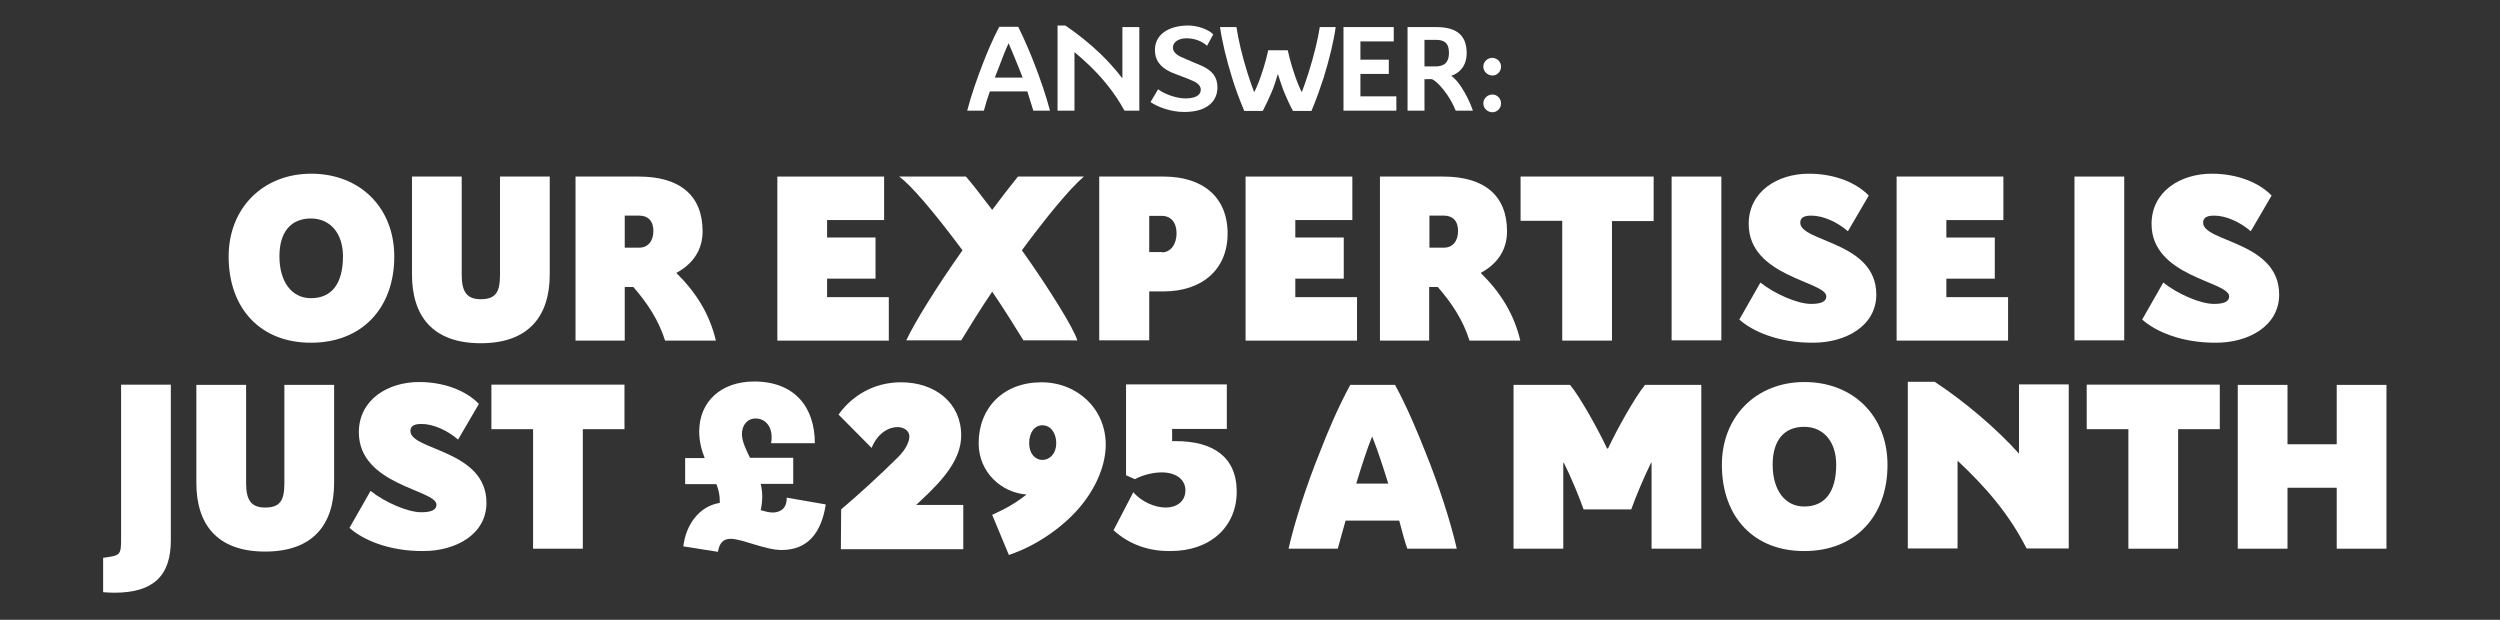
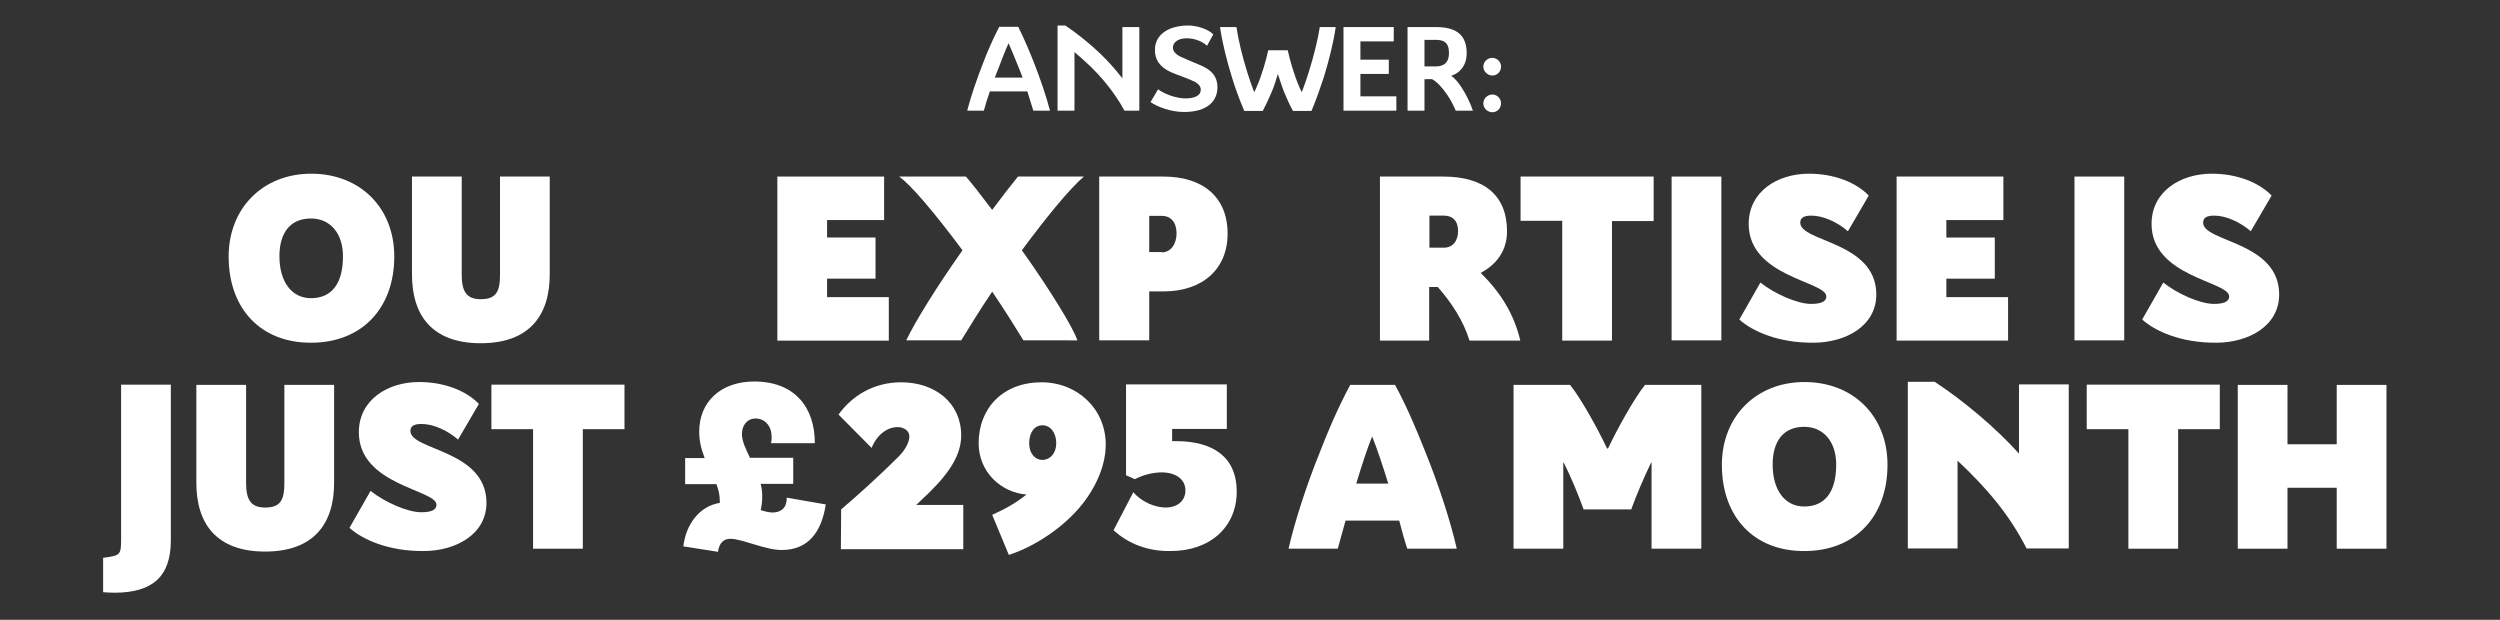
<svg xmlns="http://www.w3.org/2000/svg" version="1.1" x="0px" y="0px" viewBox="0 0 960 238" style="enable-background:new 0 0 960 238;" xml:space="preserve">
  <rect x="0" y="0" width="960" height="238" fill="#333333" stroke="none" />
  <style type="text/css">
	.st0{fill:#FFFFFF;}
</style>
  <g id="ANSWER:">
    <path class="st0" d="M396.9,23.7c2.6,6.6,4.9,13.4,6.3,18.8h-6.4c-0.7-2.2-1.5-4.8-2.3-7.4h-14.4c-0.9,2.6-1.7,5.1-2.3,7.4h-6.4   c1.4-5.4,3.7-12.2,6.3-18.8c1.3-3.4,3.5-8.6,6-13.4h7.3C393.4,15.1,395.6,20.4,396.9,23.7z M392.7,29.8l-1.5-3.8   c-1.3-3.2-2.7-6.7-3.9-9.4c-1.3,2.8-2.6,6.2-3.8,9.4l-1.5,3.8H392.7z" />
    <path class="st0" d="M418.2,25c-1.8-1.7-3.7-3.4-5.6-5v22.5h-6.5V9.8h3c4.6,3.1,9.2,6.8,13.4,10.8c2.6,2.5,5.6,5.7,8.5,9.5V10.4   h6.5v32.1h-5.7C427.8,35.1,422.5,29.1,418.2,25z" />
    <path class="st0" d="M463.5,17.6c-1.7-1.7-4.8-2.9-7.8-2.9c-3.4,0-5.3,1.6-5.3,3.6c0,1.2,0.8,2.5,3.2,3.6c1.7,0.8,6.1,2.6,7.7,3.3   c4.1,1.8,6.2,4.3,6.2,8.3c0,5.1-3.6,9.5-12.8,9.5c-5.1,0-10.1-1.9-12.9-3.8l2.9-4.9c2.8,2,7.1,3.5,10.7,3.5   c5.1-0.1,5.7-2.2,5.7-3.4c0-1-0.6-2.1-2.5-3.1c-2.5-1.2-6.7-2.6-9-3.6c-4.3-2-6.1-4.8-6.1-8.4c-0.1-5.9,5.1-9.5,12.8-9.5   c3.1,0,7.4,1.2,9.6,3.4L463.5,17.6z" />
    <path class="st0" d="M512.9,10.4c-0.7,5.2-2.4,12.3-4.6,19.4c-1.2,3.6-2.7,8.1-4.7,12.8h-7.1c-1.2-2.2-2.3-4.6-3.3-7   c-0.9-2.2-1.8-5.1-2.5-7.2c-0.6,1.9-1.5,5.1-2.5,7.2c-1,2.4-2.1,4.7-3.3,7h-7.1c-2-4.7-3.6-9.2-4.7-12.8   c-2.2-7.1-3.9-14.2-4.6-19.4h6.3c0.7,4.8,2.2,11.1,4.2,17.5c0.8,2.5,1.7,5.2,2.6,7.5c0.4-0.7,0.7-1.4,1-2.1   c2.1-4.9,3.6-10.3,4.4-14h7.5c0.8,3.7,2.3,9.1,4.4,14c0.3,0.7,0.6,1.4,1,2.1c0.9-2.4,1.8-5,2.6-7.5c2-6.4,3.6-12.8,4.3-17.5H512.9z   " />
    <path class="st0" d="M522.4,15.9v7h10.9v5.5h-10.9V37h13.8v5.5h-20.3V10.4h19.3v5.5H522.4z" />
    <path class="st0" d="M565.6,42.5h-6.6c-0.9-2.2-2-4.2-3.2-6c-1.9-2.8-4.1-5.2-5.9-6.1H547v12.1h-6.5V10.4h11   c8.6,0,11.7,3.8,11.7,10c0,4.8-2.6,7.6-5.9,8.7c1.6,1.2,2.7,2.6,3.9,4.4C563,36.3,564.5,39.3,565.6,42.5z M547,25.5h4.2   c4.3,0,5.2-2.5,5.2-5.2c0-4.1-2.1-5-5.1-5H547V25.5z" />
    <path class="st0" d="M576.4,25.6c0,1.9-1.5,3.4-3.3,3.4c-1.9,0-3.5-1.6-3.5-3.4c0-1.9,1.6-3.4,3.5-3.4   C574.9,22.3,576.4,23.7,576.4,25.6z M576.4,39.7c0,1.9-1.5,3.4-3.3,3.4c-1.9,0-3.5-1.5-3.5-3.4c0-1.9,1.6-3.4,3.5-3.4   C574.9,36.3,576.4,37.8,576.4,39.7z" />
  </g>
  <g id="OUR_EXPERTISE_IS_JUST__xA3_295_A_MONTH_00000031191479228601028580000004658300340873653149_">
    <path class="st0" d="M87.8,98.5c0-18.6,13.2-31.8,31.7-31.8c18.7,0,31.9,13,31.9,31.8c0,20-12.6,33.1-31.9,33.1   C100.2,131.7,87.8,118.6,87.8,98.5z M131.7,98.4c0-8.7-4.8-14.5-12.3-14.5c-7.8,0-12.1,5.3-12.1,14.5c0,9.8,4.7,16.1,12.1,16.1   C127.4,114.5,131.7,108.9,131.7,98.4z" />
    <path class="st0" d="M158.2,105.4V67.8h19.1v37.7c0,6.2,1.7,9.4,7.3,9.4c5.9,0,7.4-2.9,7.4-9.4V67.8h19.1v37.6   c0,15.8-7.9,26.4-26.5,26.4S158.2,121.2,158.2,105.4z" />
-     <path class="st0" d="M221,67.8h24.3c15.8,0,24.5,7.3,24.5,21c0,6.8-3.3,12.3-10.1,16c7.8,7.7,12.8,15.9,15.2,26h-19.5   c-2.5-7.9-6.8-14.4-12.2-20.6h-3.3v20.6H221V67.8z M245.5,95.1c3.3,0,5.4-2.5,5.4-6.4s-2.1-5.9-5.4-5.9h-5.6v12.3H245.5z" />
    <path class="st0" d="M298.5,67.8h41v16.7h-21.9v6.7h18.6V107h-18.6v7.1h23.7v16.7h-42.8V67.8z" />
    <path class="st0" d="M369.6,96.1c-11.5-15.4-19.8-25-24.3-28.3h25.6c2.6,3,4.7,5.7,10.1,12.8c3.5-4.7,6.9-9.1,9.9-12.8h25.3   c-5.7,4.9-14.7,16-23.8,28.3c10.8,15.2,19.9,30,21.3,34.6H393c-3-4.8-7.2-11.7-12-18.7c-4.6,6.8-8.7,13.5-11.9,18.7h-21.1   C351.3,123.7,359.5,110.4,369.6,96.1z" />
    <path class="st0" d="M422.1,67.8h24.7c14.9,0,24.6,7.7,24.6,21.9c0,13.7-9.7,22.2-24.6,22.2h-5.5v18.8h-19.2V67.8z M446.2,96.9   c3.4,0,5.6-3.2,5.6-7.3c0-4.2-2.2-6.7-5.6-6.7h-4.9v13.9H446.2z" />
-     <path class="st0" d="M478.3,67.8h41v16.7h-21.9v6.7h18.6V107h-18.6v7.1h23.7v16.7h-42.8V67.8z" />
    <path class="st0" d="M529.9,67.8h24.3c15.8,0,24.5,7.3,24.5,21c0,6.8-3.3,12.3-10.1,16c7.8,7.7,12.8,15.9,15.2,26h-19.5   c-2.5-7.9-6.8-14.4-12.2-20.6h-3.3v20.6h-18.9V67.8z M554.5,95.1c3.3,0,5.4-2.5,5.4-6.4s-2.1-5.9-5.4-5.9h-5.6v12.3H554.5z" />
    <path class="st0" d="M599.9,84.8h-16V67.8H635v17.1h-16v45.9h-19.1V84.8z" />
    <path class="st0" d="M641.9,67.8h19.1v62.9h-19.1V67.8z" />
    <path class="st0" d="M667.9,122.7l8.1-14.2c5.5,4.4,14.3,8.2,19.4,8.2c3.3,0,5.9-0.6,5.9-2.9c0-5.8-29.8-7.4-29.8-27.8   c0-12.5,11.1-19.3,23.1-19.3c10,0,18.3,3.5,23,8.4l-8,13.7c-4-3.5-9.5-6-14-6c-2.4,0-4.3,0.5-4.3,2.7c0,7.5,29.2,7.2,29.2,27.6   c0,12.1-11.8,18.5-24.2,18.5C682.9,131.7,672.9,127.2,667.9,122.7z" />
    <path class="st0" d="M728.3,67.8h41v16.7h-21.9v6.7h18.6V107h-18.6v7.1h23.7v16.7h-42.8V67.8z" />
    <path class="st0" d="M796.6,67.8h19.1v62.9h-19.1V67.8z" />
    <path class="st0" d="M822.6,122.7l8.1-14.2c5.5,4.4,14.3,8.2,19.4,8.2c3.3,0,5.9-0.6,5.9-2.9c0-5.8-29.8-7.4-29.8-27.8   c0-12.5,11.1-19.3,23.1-19.3c10,0,18.3,3.5,23,8.4l-8,13.7c-4-3.5-9.5-6-14-6c-2.4,0-4.3,0.5-4.3,2.7c0,7.5,29.2,7.2,29.2,27.6   c0,12.1-11.8,18.5-24.2,18.5C837.6,131.7,827.6,127.2,822.6,122.7z" />
    <path class="st0" d="M39.6,227.4v-13.2c6.5-0.9,6.9-0.9,6.9-7.1v-59.4h19.1v59.8c0,13.7-6.8,20.1-21.7,20.1   C42.5,227.6,41.2,227.5,39.6,227.4z" />
    <path class="st0" d="M75.4,185.4v-37.6h19.1v37.7c0,6.2,1.7,9.4,7.3,9.4c5.9,0,7.4-2.9,7.4-9.4v-37.7h19.1v37.6   c0,15.8-7.9,26.4-26.5,26.4S75.4,201.2,75.4,185.4z" />
    <path class="st0" d="M134.2,202.7l8.1-14.2c5.5,4.4,14.3,8.2,19.4,8.2c3.3,0,5.9-0.6,5.9-2.9c0-5.8-29.8-7.4-29.8-27.8   c0-12.5,11.1-19.3,23.1-19.3c10,0,18.3,3.5,23,8.4l-8,13.7c-4-3.5-9.5-6-14-6c-2.4,0-4.3,0.5-4.3,2.7c0,7.5,29.2,7.2,29.2,27.6   c0,12.1-11.8,18.5-24.2,18.5C149.2,211.7,139.2,207.2,134.2,202.7z" />
    <path class="st0" d="M204.7,164.8h-16v-17.1h51.1v17.1h-16v45.9h-19.1V164.8z" />
    <path class="st0" d="M317.1,193.7c-1.7,10.9-6.9,17.5-17,17.5c-6.3,0-15.1-4.3-19.6-4.3c-2.7,0-4.3,1.6-4.8,5l-13.3-2.1   c1-8.4,6.1-15.4,14-16.7v-0.8c0-2.3-0.5-4.3-1.3-6.4h-12v-10h7.5c-1.2-3-2.1-6.4-2.1-10.2c0-11.4,8.3-19.2,21.1-19.2   c15.6,0,23.3,9.9,23.3,23.7h-16.8c0.2-0.9,0.2-1.7,0.2-2.4c0-4.6-2.9-7.1-6.1-7.1c-3.2,0-5.3,2.5-5.3,6c0,2.7,1.5,5.8,3.1,9.1h16.6   v10h-12.5c0.4,1.6,0.6,3.2,0.6,4.9s-0.2,3.4-0.6,5.2c1.7,0.5,3.2,0.9,4.6,0.9c2,0,5.5-0.8,5.4-5.7L317.1,193.7z" />
    <path class="st0" d="M323,195.6c5.7-4.8,15-13.2,22-20.2c2.6-2.6,4.2-5.6,4.2-7.8c0-2.2-2.1-3.6-4.6-3.6c-3.3,0-7.6,2.3-9.9,8   l-12.7-12.8c4.9-6.9,13.2-12.4,24-12.4c13.2,0,23.1,8,23.1,20.4c0,9-6.6,16.8-15.7,25.2l-1.6,1.5h18.1v17h-47L323,195.6z" />
    <path class="st0" d="M424.6,170.7c0,7.5-3.3,15.7-9,22.9c-6.9,8.7-17.9,16.1-28.2,19.5l-6.4-15.4c5.2-2.4,8.4-4.1,13.2-7.8   c-9.6-0.7-18.4-8.5-18.4-19.7c0-13.6,9.5-23.4,24.1-23.4C413.8,146.8,424.6,157.1,424.6,170.7z M395.2,170.2c0,3.9,2.2,6.4,5.1,6.4   s5.3-2.5,5.3-6.4c0-4.1-2.3-6.9-5.3-6.9C397.3,163.3,395.2,166,395.2,170.2z" />
    <path class="st0" d="M427.6,203.6l7.6-14.6c3.1,3.7,8.3,5.9,12.5,5.9c3.8,0,7.5-2.1,7.5-6.6c0-4.1-3.5-6.9-9.1-6.9   c-3.2,0-7.1,0.9-10.3,2.6l-3.4-1.5v-34.9h38.7v17.1h-21v4.7h1.5c14.1,0,23.3,6,23.3,19.4c0,13.6-10.3,22.9-25.6,22.8   C441,211.7,433.5,209,427.6,203.6z" />
    <path class="st0" d="M537.3,199.9h-20.6l-3,10.8h-18.9c2.3-10.1,6.8-24.2,12.2-37.5c2.4-6.3,6.7-16.6,11.5-25.4h17.2   c4.8,8.8,9,19.1,11.5,25.4c5.4,13.3,9.9,27.4,12.2,37.5h-19C539.4,207.8,538.4,204.1,537.3,199.9z M533.1,185.7   c-2.1-6.7-4.2-13.2-6.2-18.1c-2,4.9-4.1,11.5-6.1,18.1H533.1z" />
    <path class="st0" d="M581.3,147.8h21.6c3.9,4.7,10.9,17.3,14.2,24.4h0.4c3.3-7.1,10.3-19.7,14.2-24.4h21.6v62.9h-19.1v-33H634   c-2.7,5.5-5.9,13.1-7.6,17.9h-18.3c-1.7-4.8-4.8-12.4-7.6-17.9h-0.2v33h-19.1V147.8z" />
    <path class="st0" d="M661.2,178.5c0-18.6,13.2-31.8,31.7-31.8c18.7,0,31.9,13,31.9,31.8c0,20-12.6,33.1-31.9,33.1   C673.6,211.7,661.2,198.6,661.2,178.5z M705.1,178.4c0-8.7-4.8-14.5-12.3-14.5c-7.8,0-12.1,5.3-12.1,14.5c0,9.8,4.7,16.1,12.1,16.1   C700.8,194.5,705.1,188.9,705.1,178.4z" />
    <path class="st0" d="M732.6,146.6h10.3c11.4,7.5,23.7,17.9,32.4,27.6v-26.6h19.1v63h-16.2c-6.6-13-15.3-23.2-26.5-33.7v33.7h-19.1   V146.6z" />
    <path class="st0" d="M817.3,164.8h-16v-17.1h51.1v17.1h-16v45.9h-19.1V164.8z" />
    <path class="st0" d="M859.3,147.8h19.1v22.8h18.9v-22.8h19.1v62.9h-19.1v-23.4h-18.9v23.4h-19.1V147.8z" />
  </g>
</svg>